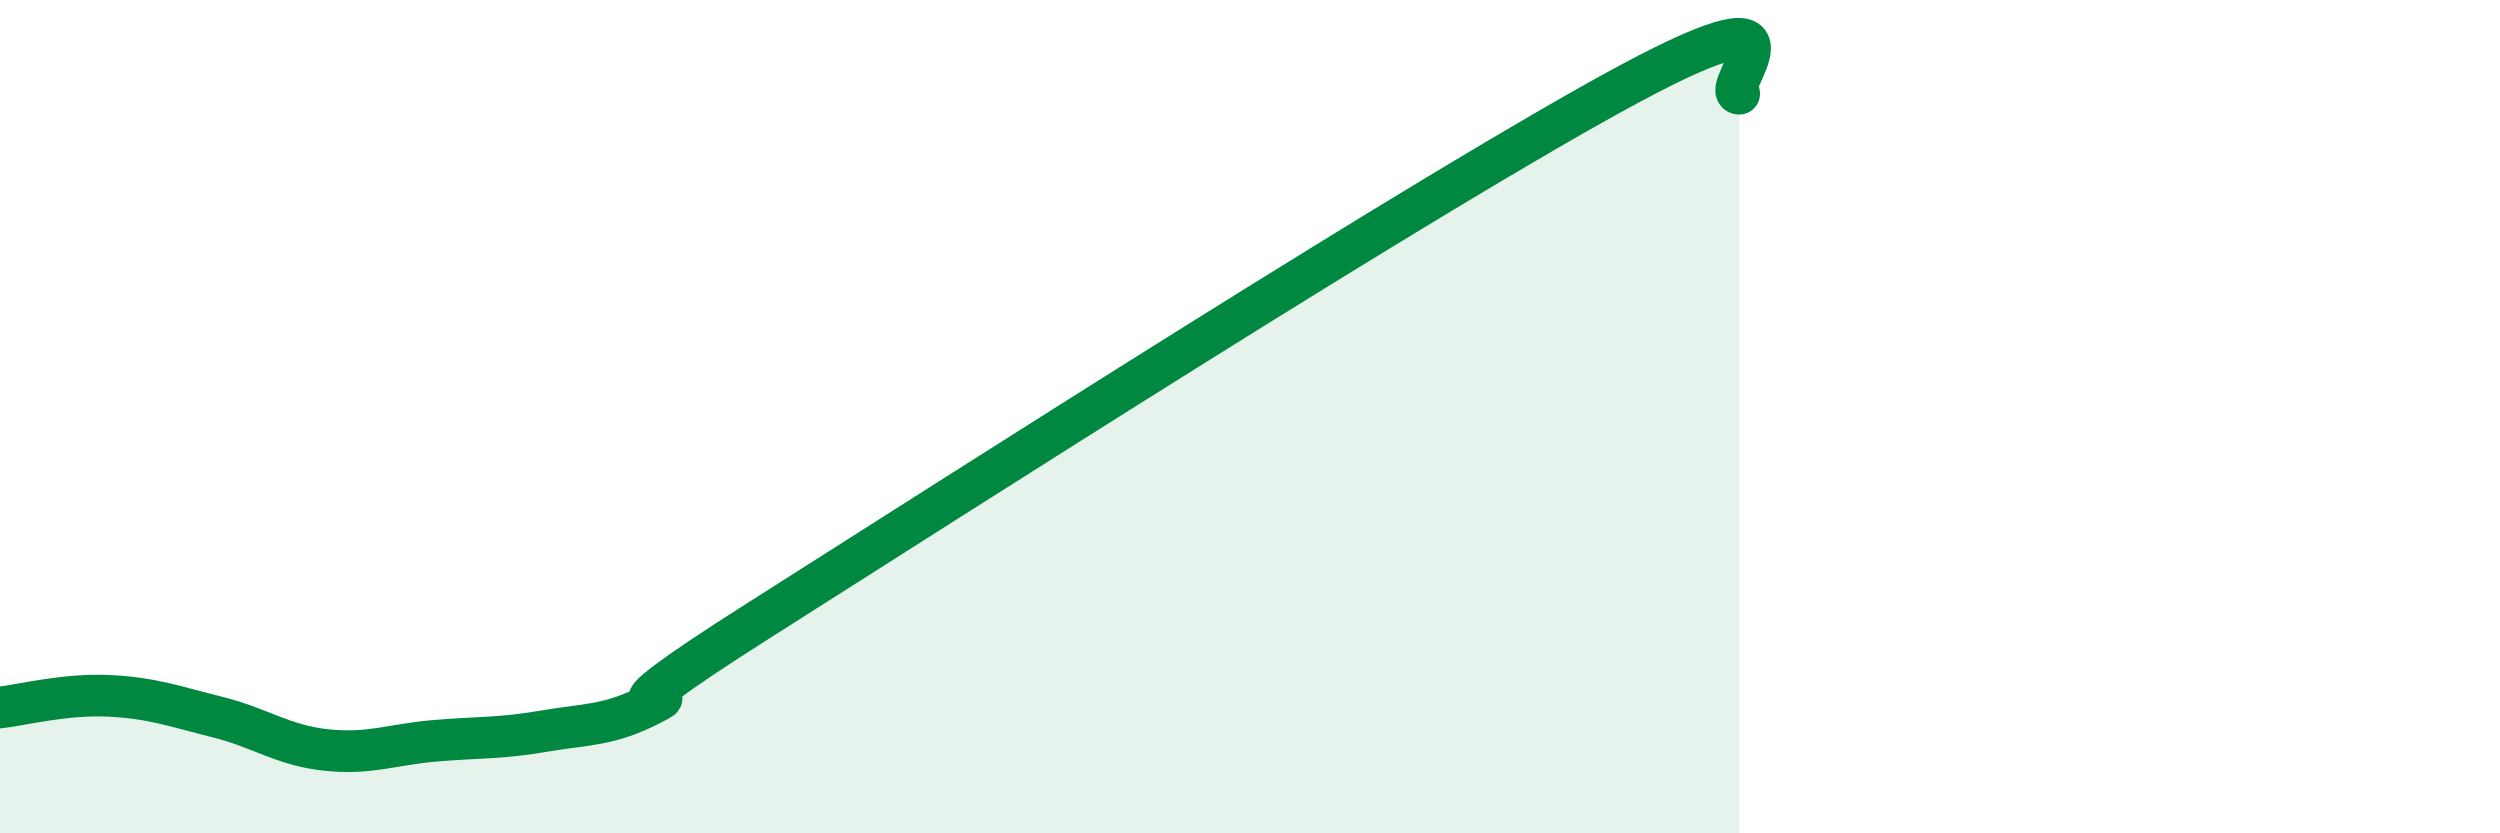
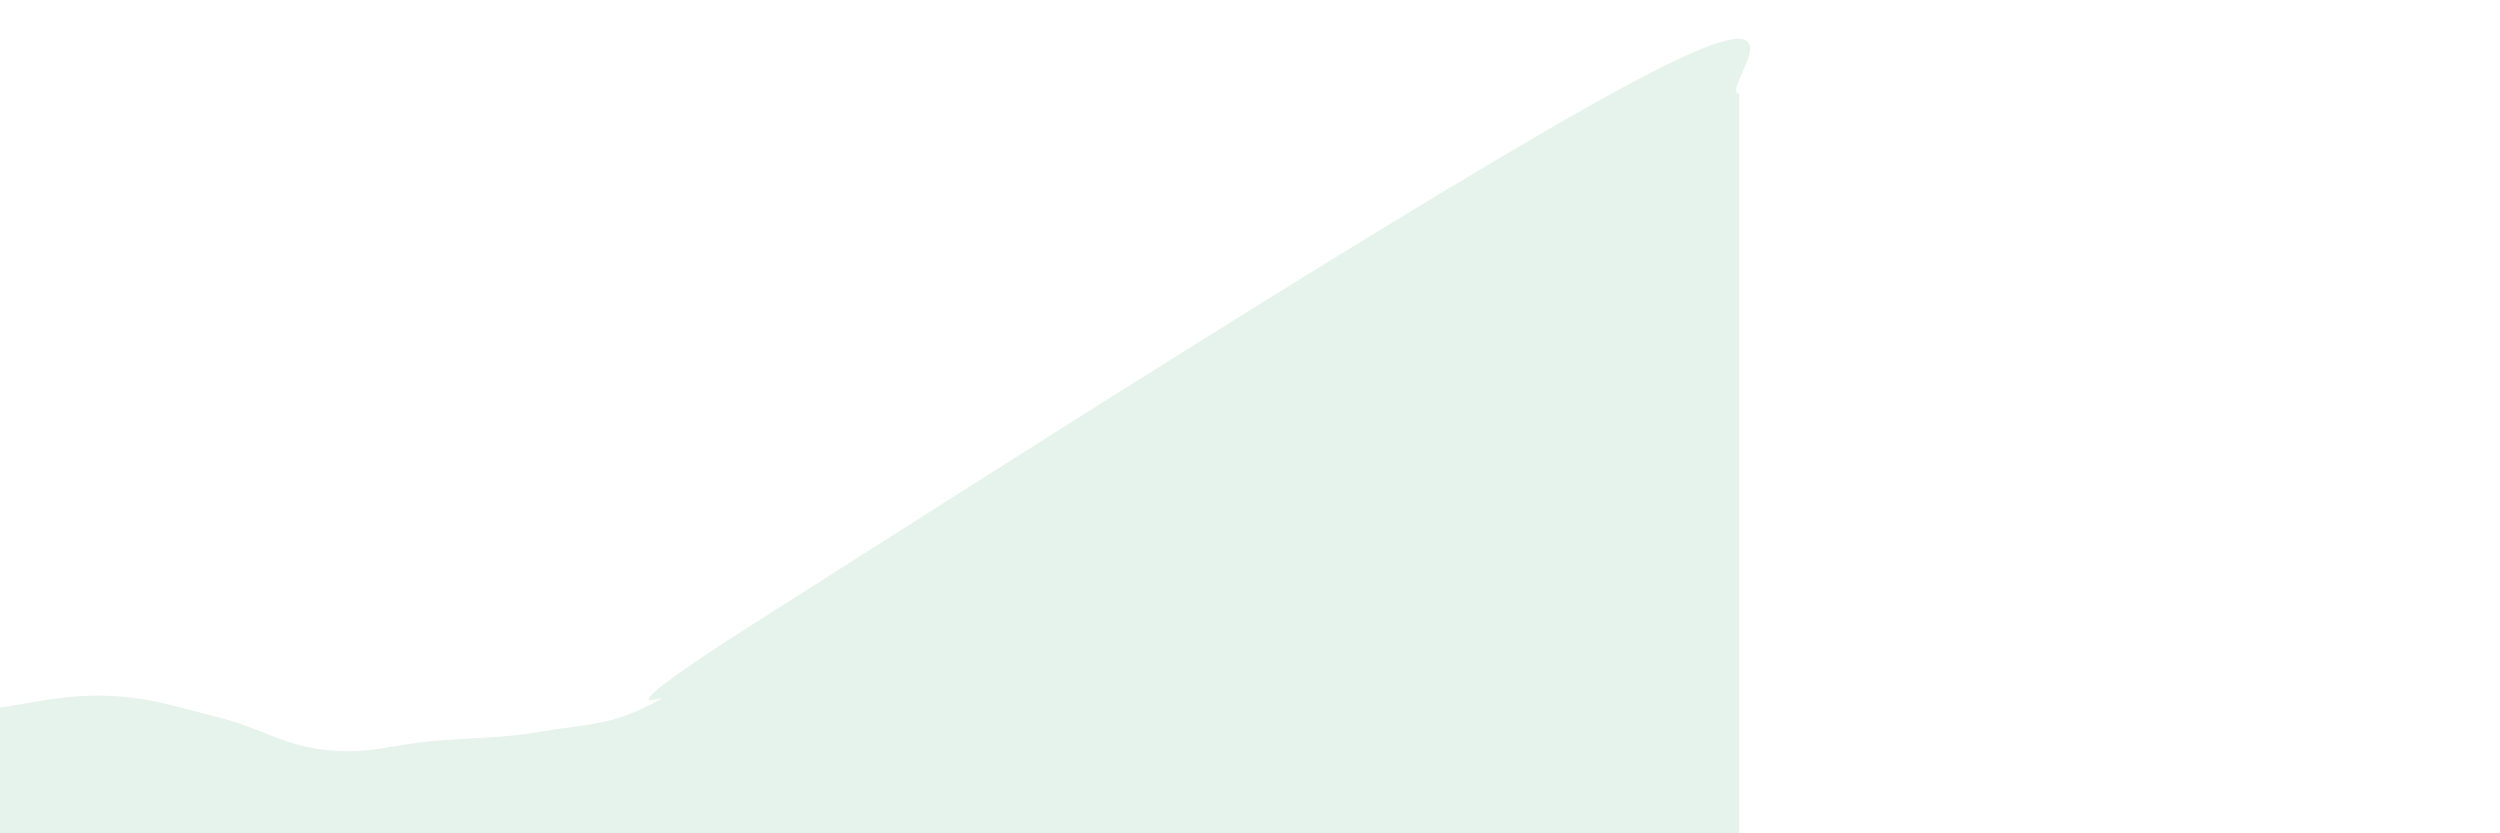
<svg xmlns="http://www.w3.org/2000/svg" width="60" height="20" viewBox="0 0 60 20">
  <path d="M 0,16.98 C 0.52,16.92 1.57,16.65 2.61,16.7 C 3.65,16.75 4.18,16.95 5.22,17.21 C 6.26,17.47 6.79,17.89 7.83,18 C 8.87,18.11 9.39,17.87 10.43,17.78 C 11.47,17.69 12,17.73 13.04,17.55 C 14.08,17.37 14.61,17.43 15.65,16.89 C 16.69,16.35 13.56,17.84 18.26,14.86 C 22.96,11.88 34.43,4.52 39.13,2 C 43.83,-0.52 41.22,2.2 41.74,2.25L41.74 20L0 20Z" fill="#008740" opacity="0.1" stroke-linecap="round" stroke-linejoin="round" />
-   <path d="M 0,16.98 C 0.52,16.92 1.57,16.65 2.61,16.7 C 3.65,16.75 4.18,16.95 5.22,17.21 C 6.26,17.47 6.79,17.89 7.83,18 C 8.87,18.11 9.39,17.87 10.43,17.78 C 11.47,17.69 12,17.73 13.04,17.55 C 14.08,17.37 14.61,17.43 15.65,16.89 C 16.69,16.35 13.56,17.84 18.26,14.86 C 22.96,11.88 34.43,4.52 39.13,2 C 43.83,-0.52 41.22,2.2 41.74,2.25" stroke="#008740" stroke-width="1" fill="none" stroke-linecap="round" stroke-linejoin="round" />
</svg>